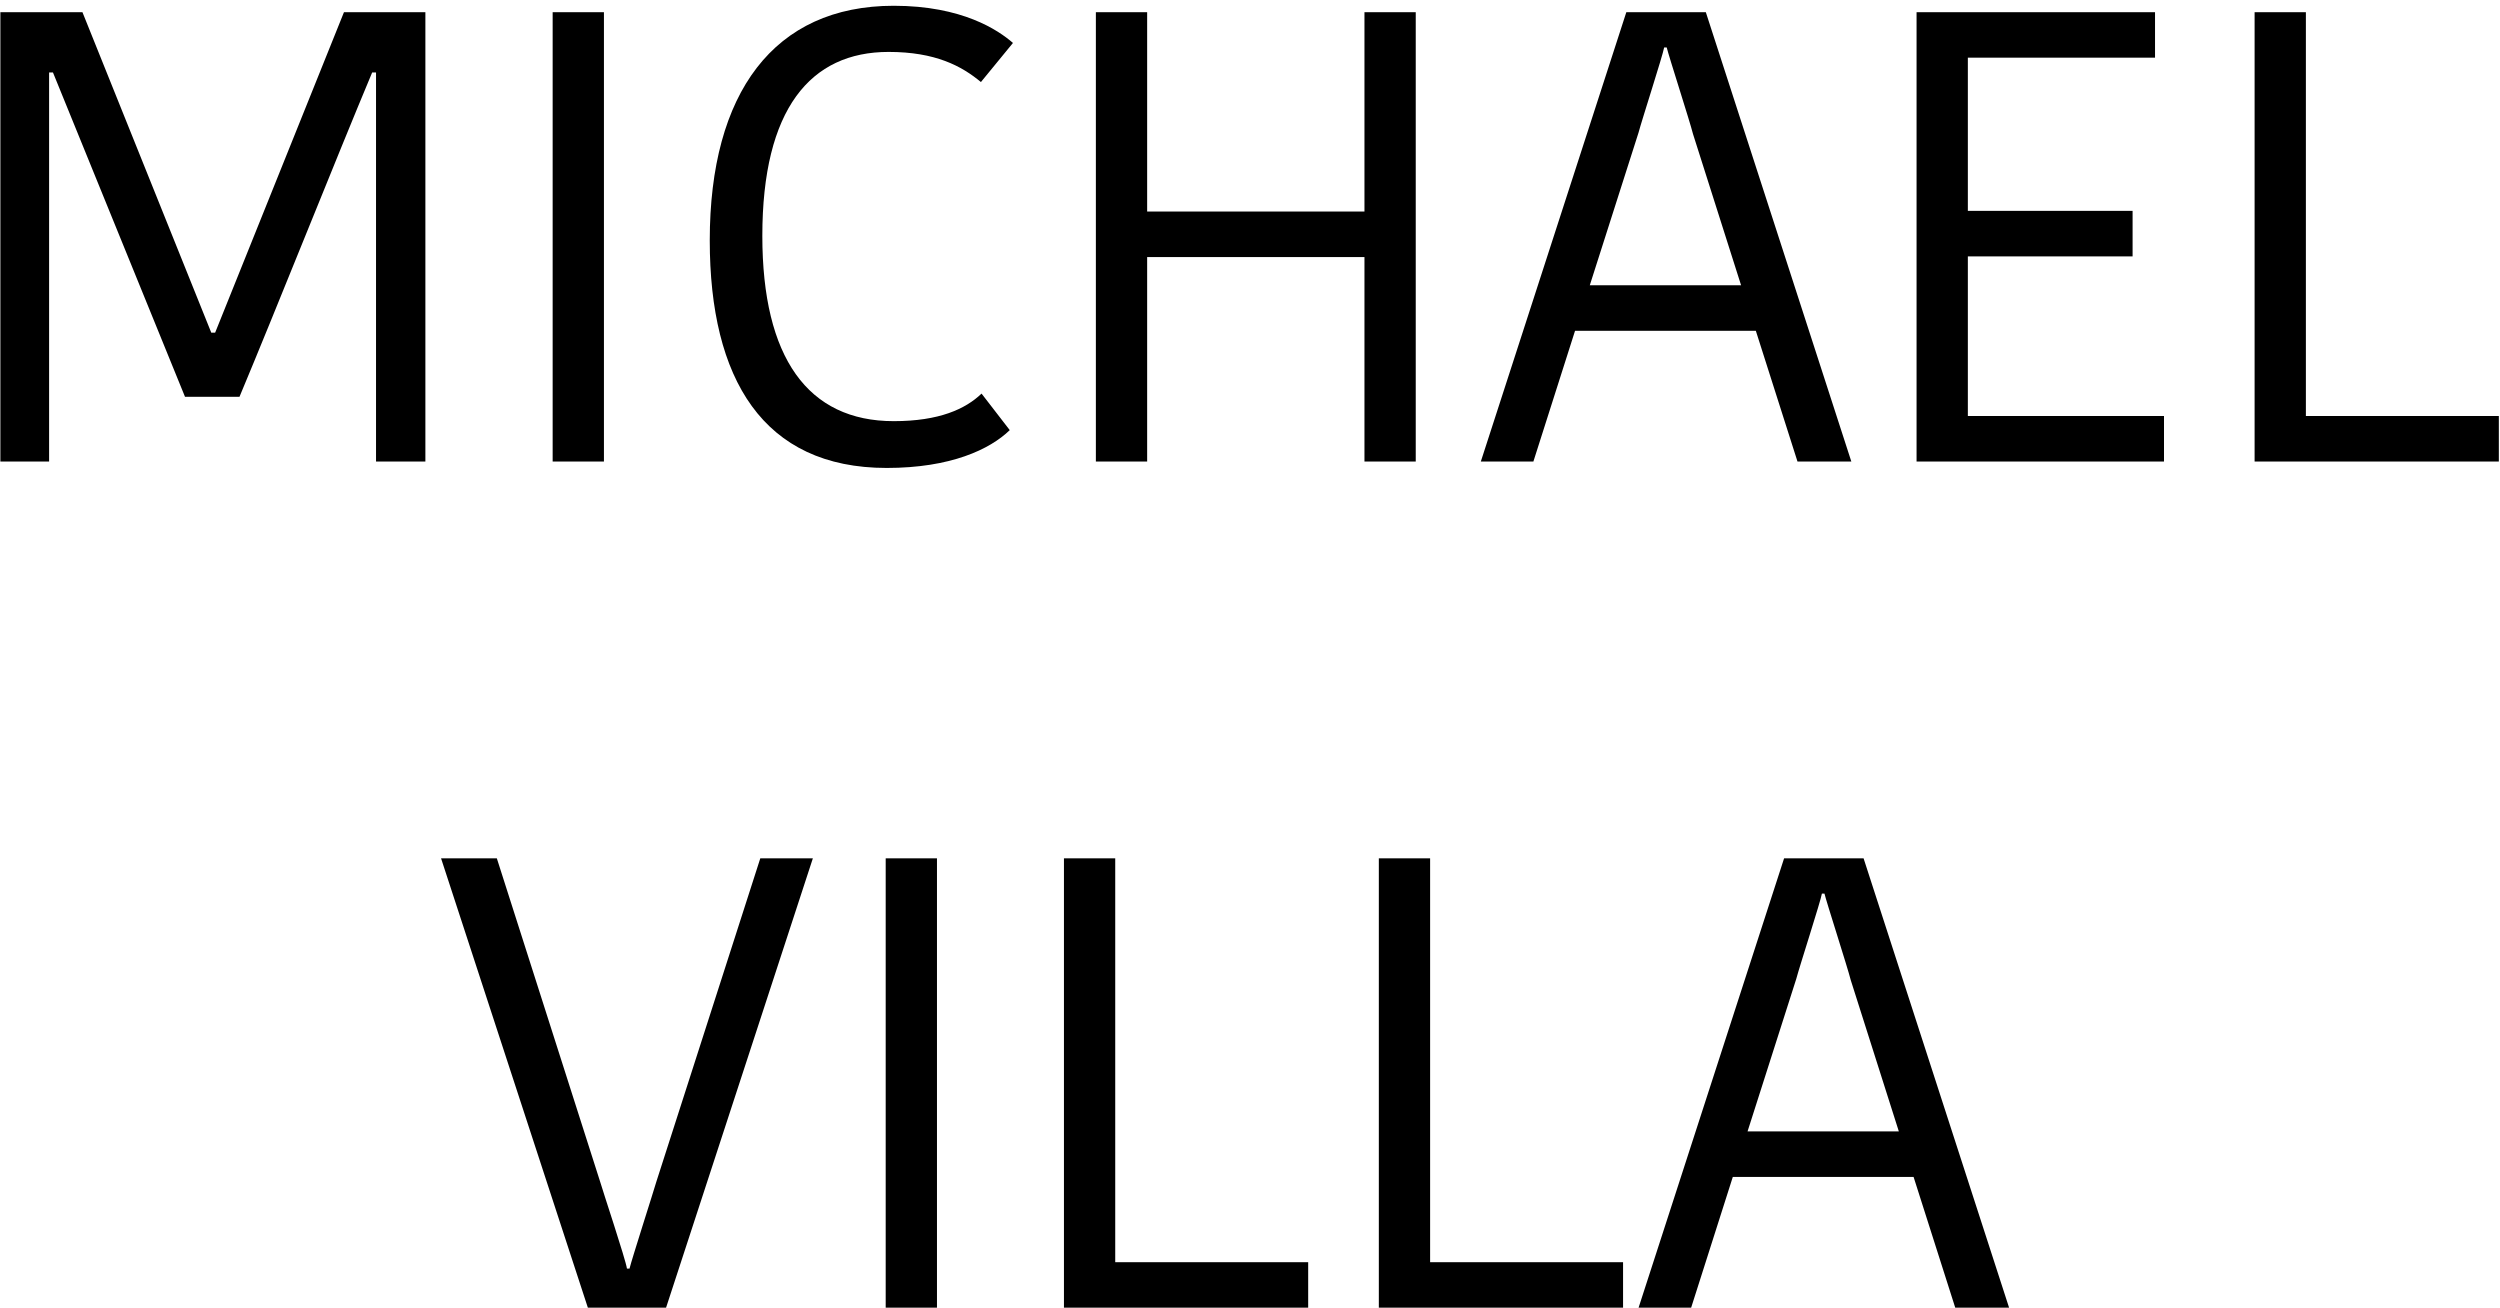
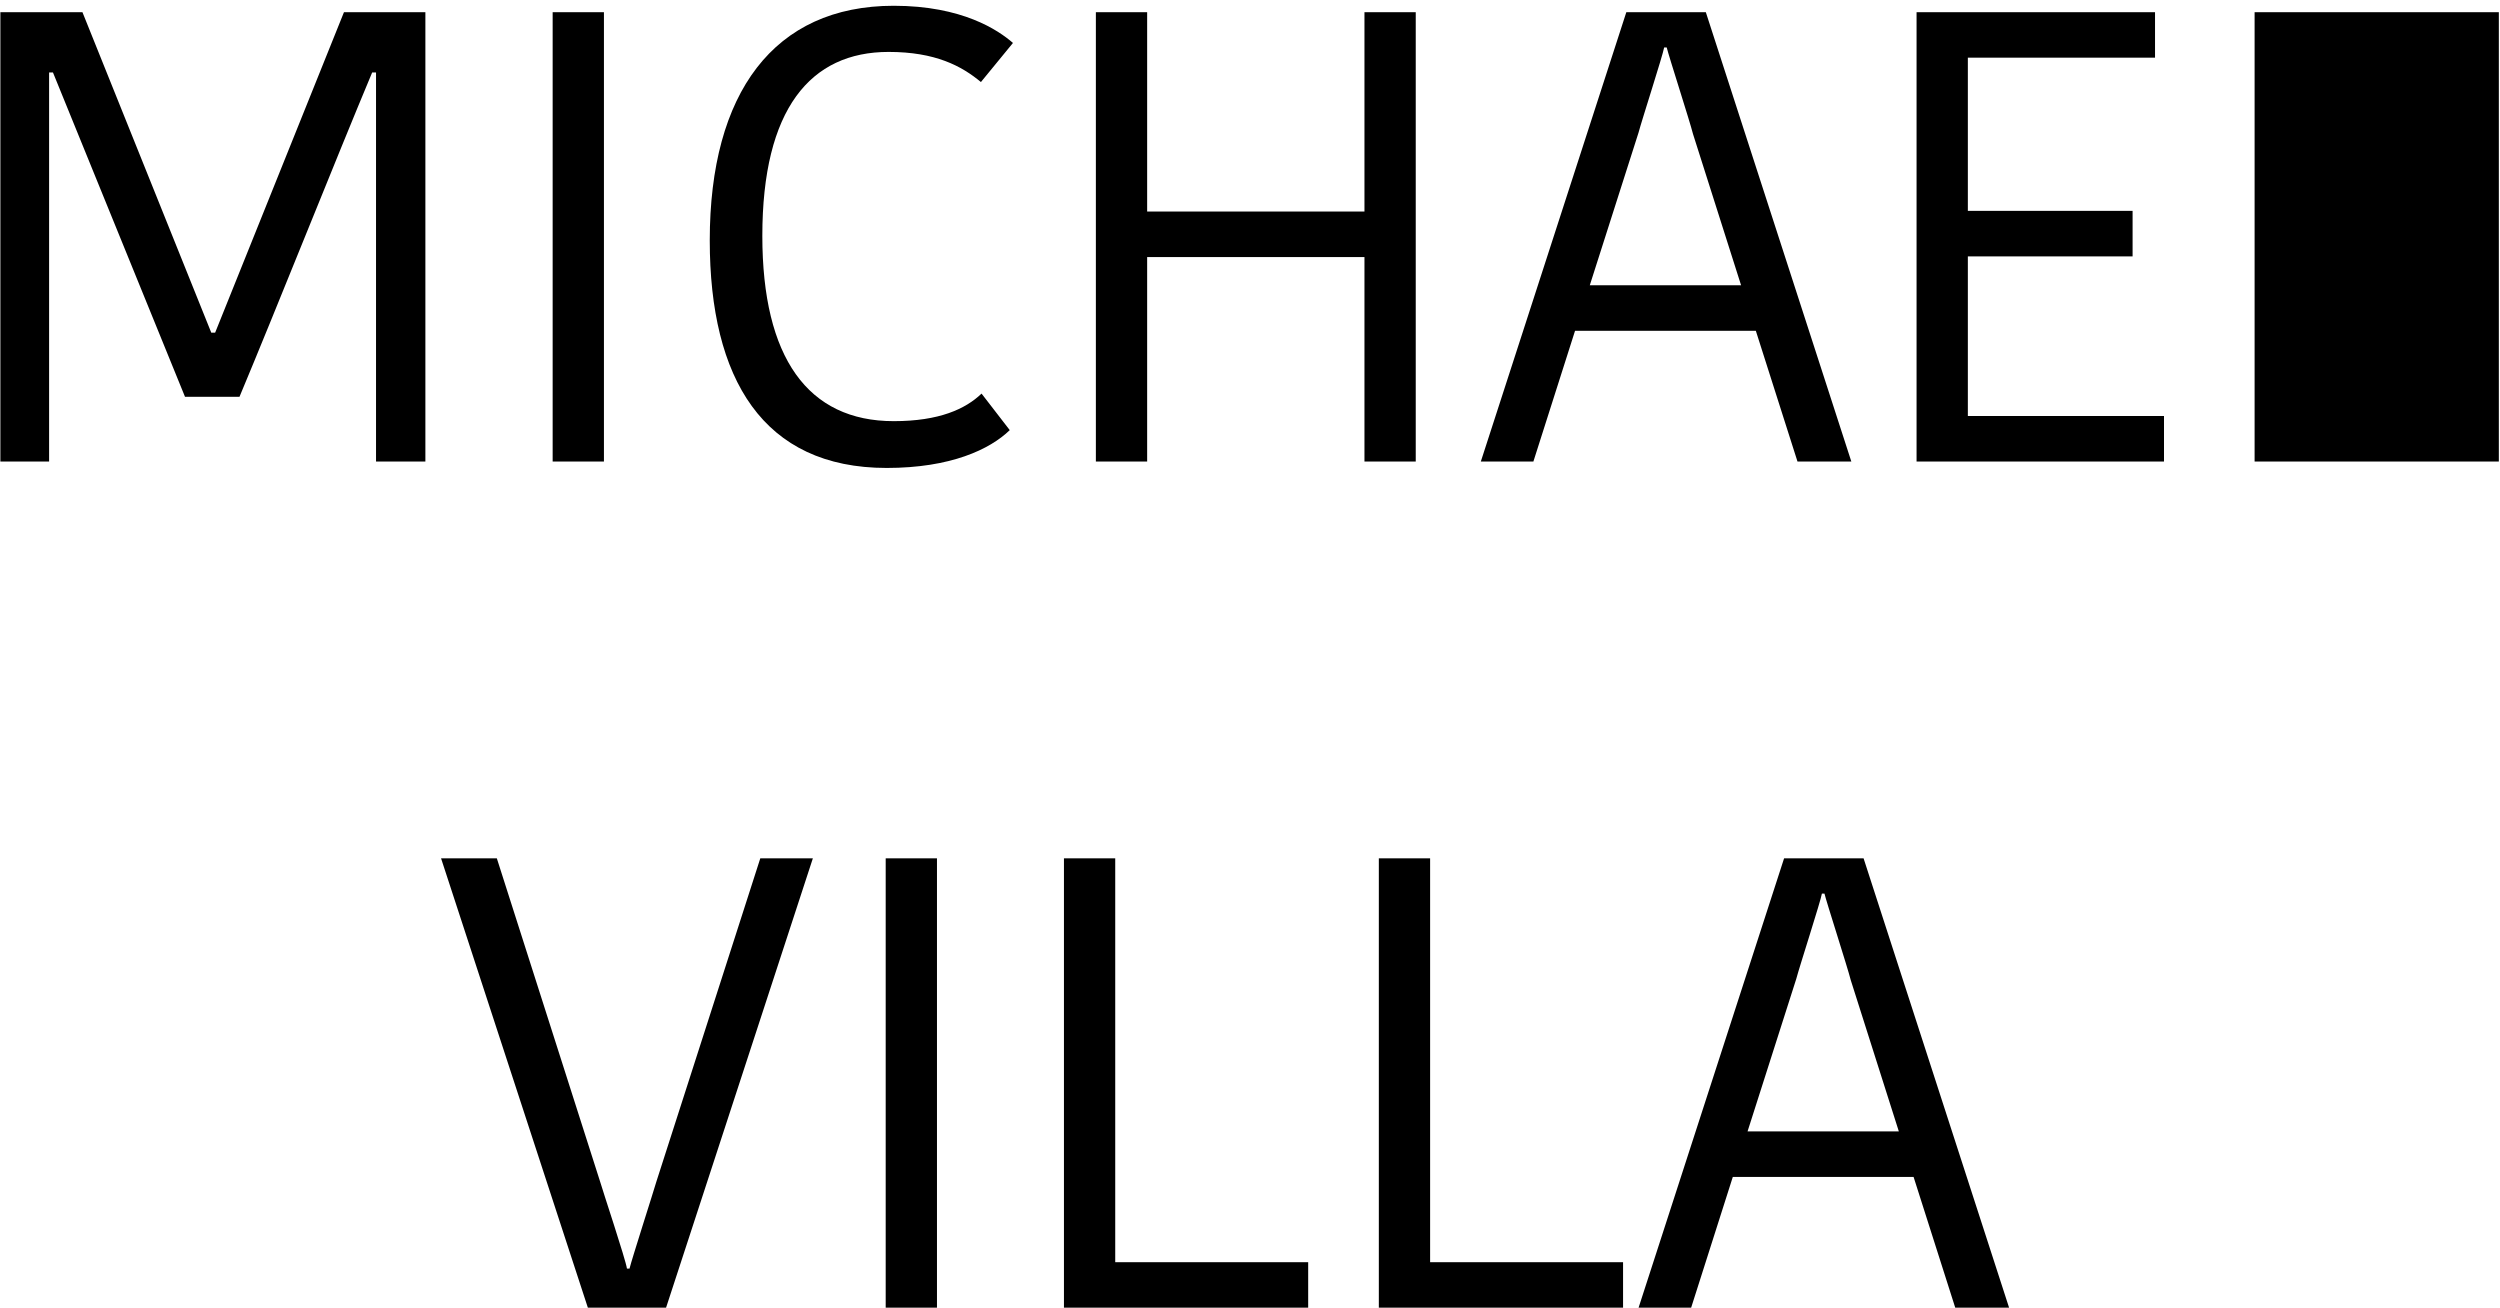
<svg xmlns="http://www.w3.org/2000/svg" width="195" height="102" viewBox="0 0 195 102" fill="none">
-   <path d="M16.48 25.95H16.78L26.83 0.95H33.18V36H29.33V5.65H29.03C26.18 12.45 21.53 24.15 18.68 30.95H14.43L4.13 5.65H3.83V36H0.03V0.95H6.43L16.48 25.95ZM43.107 36H47.107V0.95H43.107V36ZM55.361 18.75C55.361 29.55 59.511 36.5 69.162 36.5C74.162 36.5 77.212 35.05 78.761 33.55L76.561 30.7C75.311 31.9 73.261 32.85 69.712 32.85C63.011 32.85 59.462 27.9 59.462 18.4C59.462 8.5 63.212 4.05 69.311 4.05C72.962 4.05 75.011 5.15 76.511 6.4L79.011 3.35C77.862 2.35 75.061 0.45 69.712 0.45C60.361 0.45 55.361 7.25 55.361 18.75ZM106.428 0.95V16.5H89.478V0.95H85.478V36H89.478V20.05H106.428V36H110.428V0.95H106.428ZM127.804 10.35C128.054 9.4 129.704 4.3 129.804 3.7H130.004C130.154 4.35 131.804 9.45 132.054 10.45L135.804 22.25H124.004L127.804 10.35ZM126.854 0.95L115.504 36H119.604L122.854 25.8H136.954L140.204 36H144.404L133.054 0.95H126.854ZM168.792 36V32.45H153.492V20H166.342V16.45H153.492V4.5H168.092V0.95H149.492V36H168.792ZM175.859 0.95V36H194.909V32.45H179.859V0.95H175.859ZM45.853 102H51.953L63.403 66.95H59.303L51.203 92.15C51.003 92.85 49.253 98.3 49.103 98.95H48.903C48.803 98.25 47.003 92.85 46.803 92.15L38.753 66.95H34.403L45.853 102ZM69.084 102H73.084V66.95H69.084V102ZM82.988 66.95V102H102.038V98.45H86.988V66.95H82.988ZM107.549 66.95V102H126.599V98.45H111.549V66.95H107.549ZM140.109 76.35C140.359 75.4 142.009 70.3 142.109 69.7H142.309C142.459 70.35 144.109 75.45 144.359 76.45L148.109 88.25H136.309L140.109 76.35ZM139.159 66.95L127.809 102H131.909L135.159 91.8H149.259L152.509 102H156.709L145.359 66.95H139.159Z" fill="black" />
+   <path d="M16.48 25.95H16.78L26.83 0.95H33.18V36H29.33V5.65H29.03C26.18 12.45 21.53 24.15 18.68 30.95H14.43L4.13 5.65H3.83V36H0.03V0.95H6.43L16.48 25.95ZM43.107 36H47.107V0.95H43.107V36ZM55.361 18.75C55.361 29.55 59.511 36.5 69.162 36.5C74.162 36.5 77.212 35.05 78.761 33.55L76.561 30.7C75.311 31.9 73.261 32.85 69.712 32.85C63.011 32.85 59.462 27.9 59.462 18.4C59.462 8.5 63.212 4.05 69.311 4.05C72.962 4.05 75.011 5.15 76.511 6.4L79.011 3.35C77.862 2.35 75.061 0.45 69.712 0.45C60.361 0.45 55.361 7.25 55.361 18.75ZM106.428 0.95V16.5H89.478V0.95H85.478V36H89.478V20.05H106.428V36H110.428V0.95H106.428ZM127.804 10.35C128.054 9.4 129.704 4.3 129.804 3.7H130.004C130.154 4.35 131.804 9.45 132.054 10.45L135.804 22.25H124.004L127.804 10.35ZM126.854 0.95L115.504 36H119.604L122.854 25.8H136.954L140.204 36H144.404L133.054 0.95H126.854ZM168.792 36V32.45H153.492V20H166.342V16.45H153.492V4.5H168.092V0.95H149.492V36H168.792ZM175.859 0.95V36H194.909V32.45V0.95H175.859ZM45.853 102H51.953L63.403 66.95H59.303L51.203 92.15C51.003 92.85 49.253 98.3 49.103 98.95H48.903C48.803 98.25 47.003 92.85 46.803 92.15L38.753 66.95H34.403L45.853 102ZM69.084 102H73.084V66.95H69.084V102ZM82.988 66.95V102H102.038V98.45H86.988V66.95H82.988ZM107.549 66.95V102H126.599V98.45H111.549V66.95H107.549ZM140.109 76.35C140.359 75.4 142.009 70.3 142.109 69.7H142.309C142.459 70.35 144.109 75.45 144.359 76.45L148.109 88.25H136.309L140.109 76.35ZM139.159 66.95L127.809 102H131.909L135.159 91.8H149.259L152.509 102H156.709L145.359 66.95H139.159Z" fill="black" />
</svg>